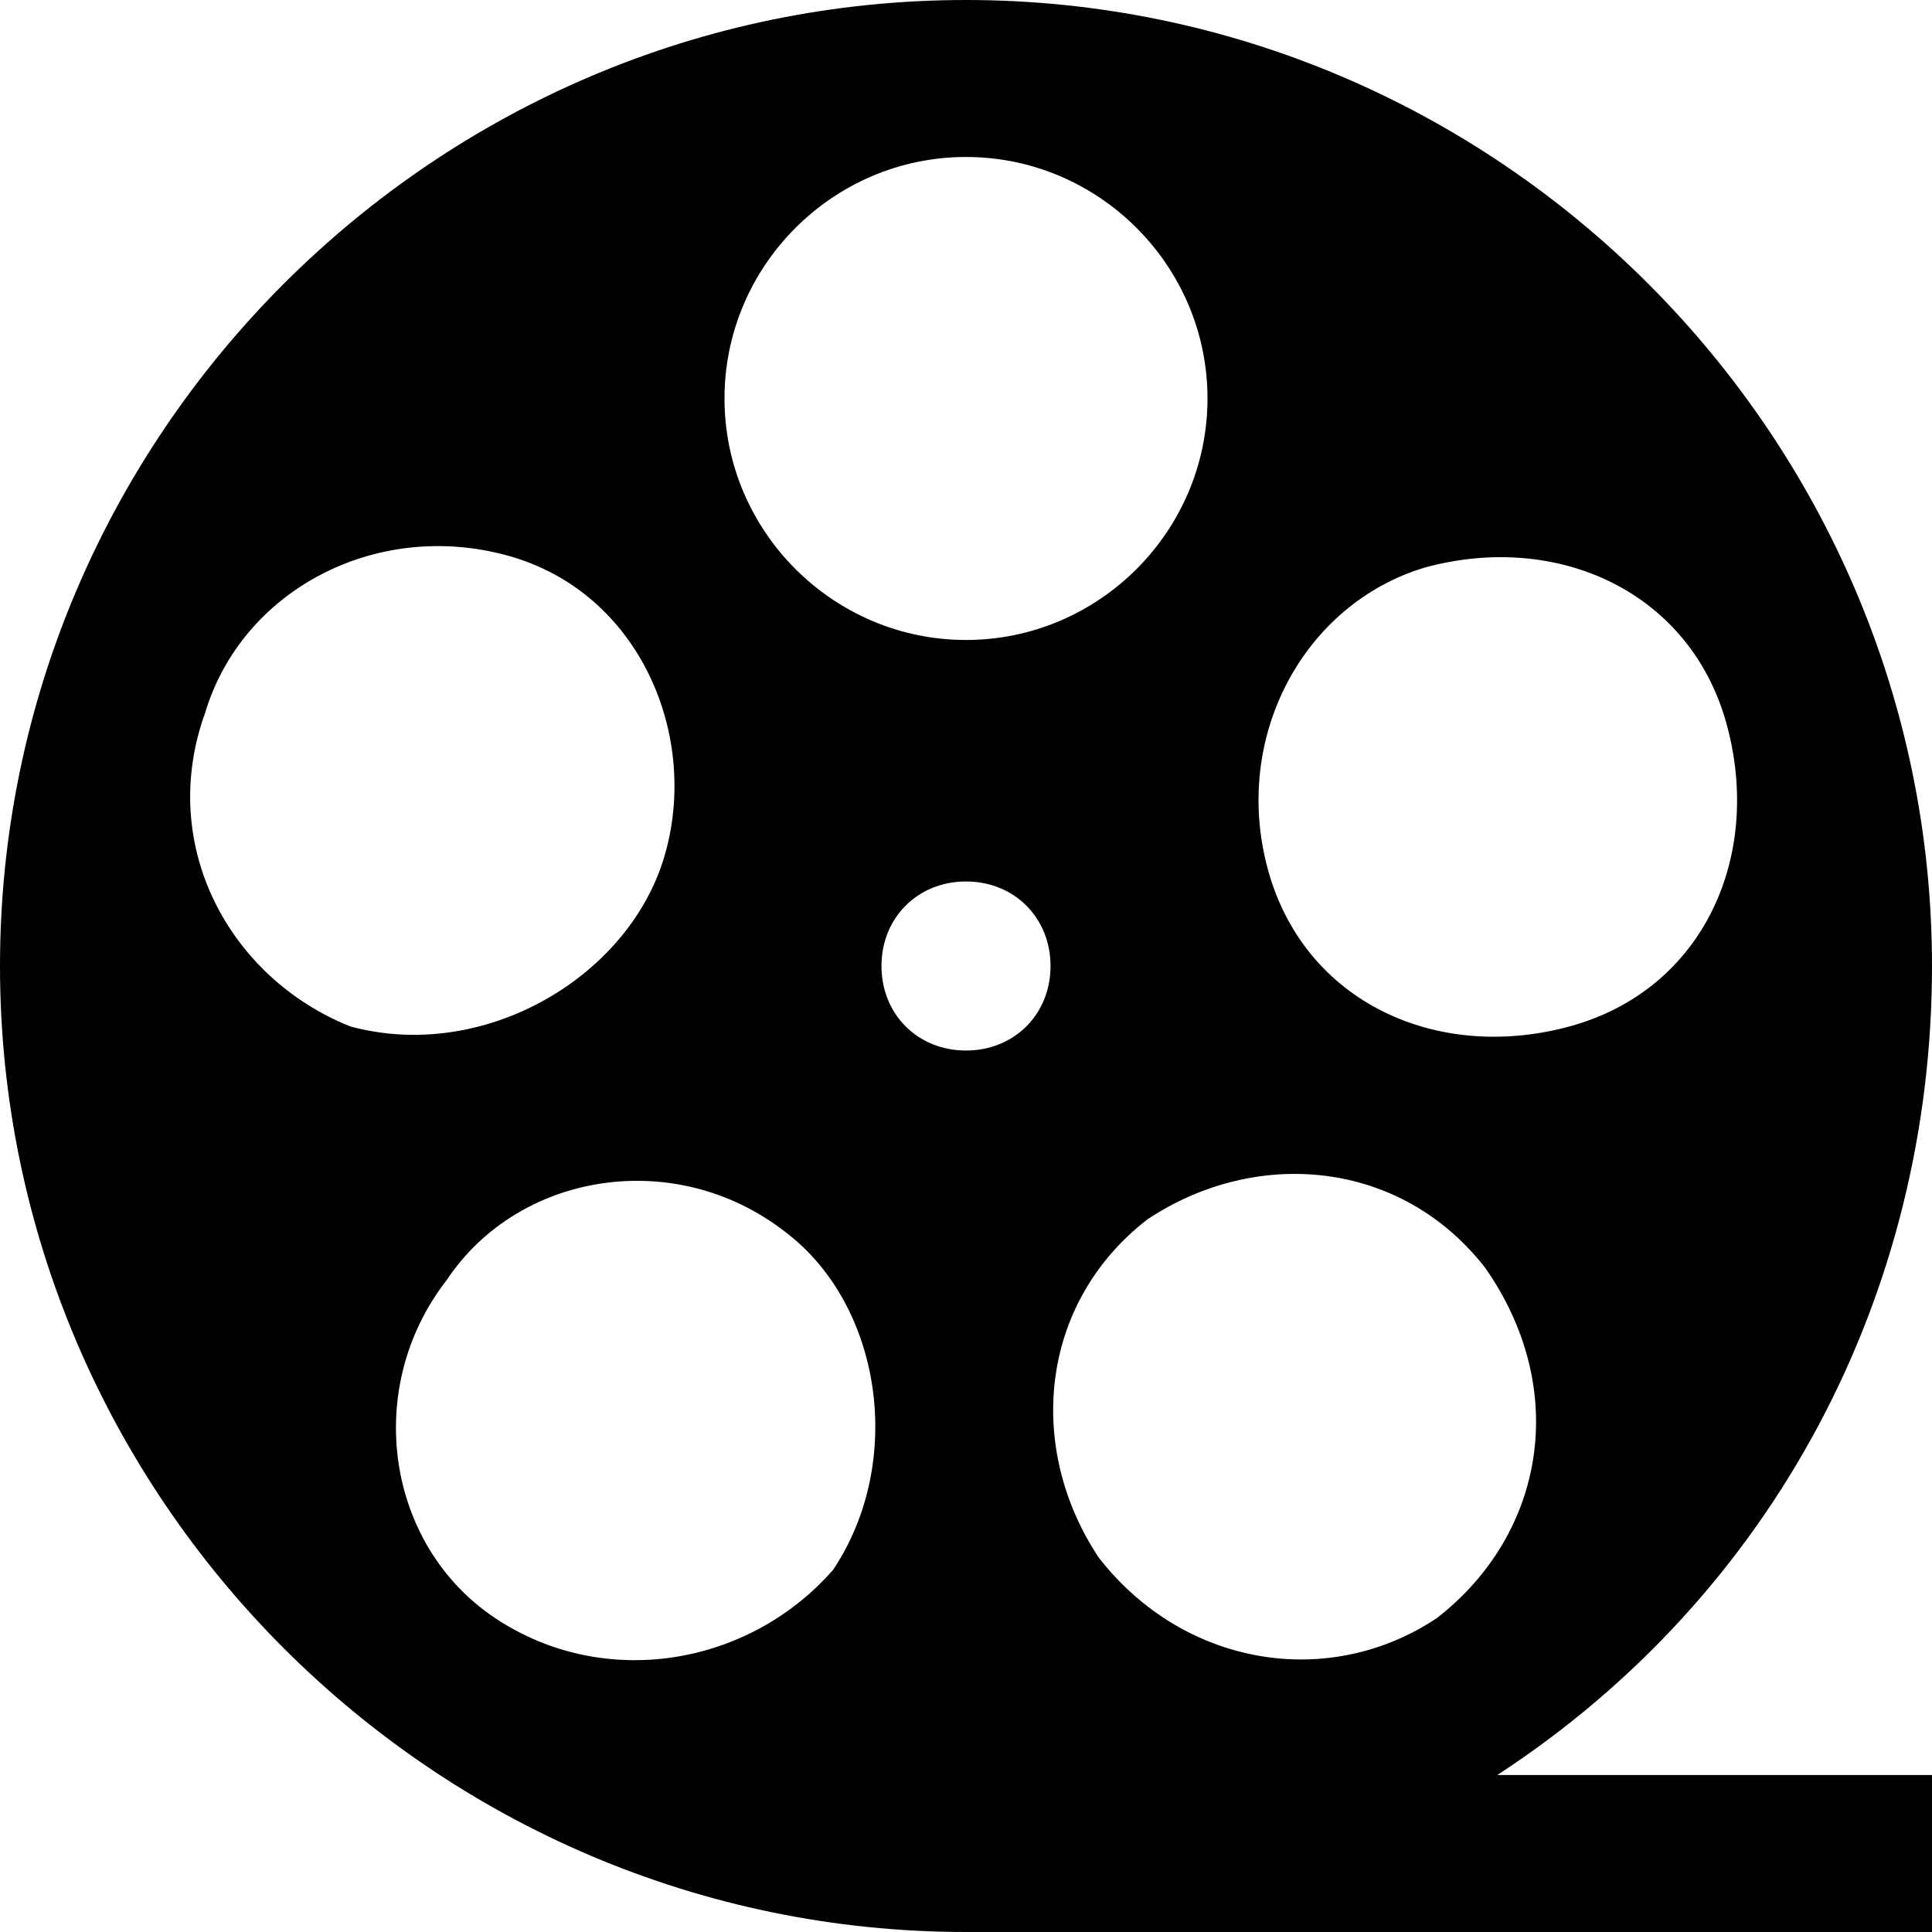
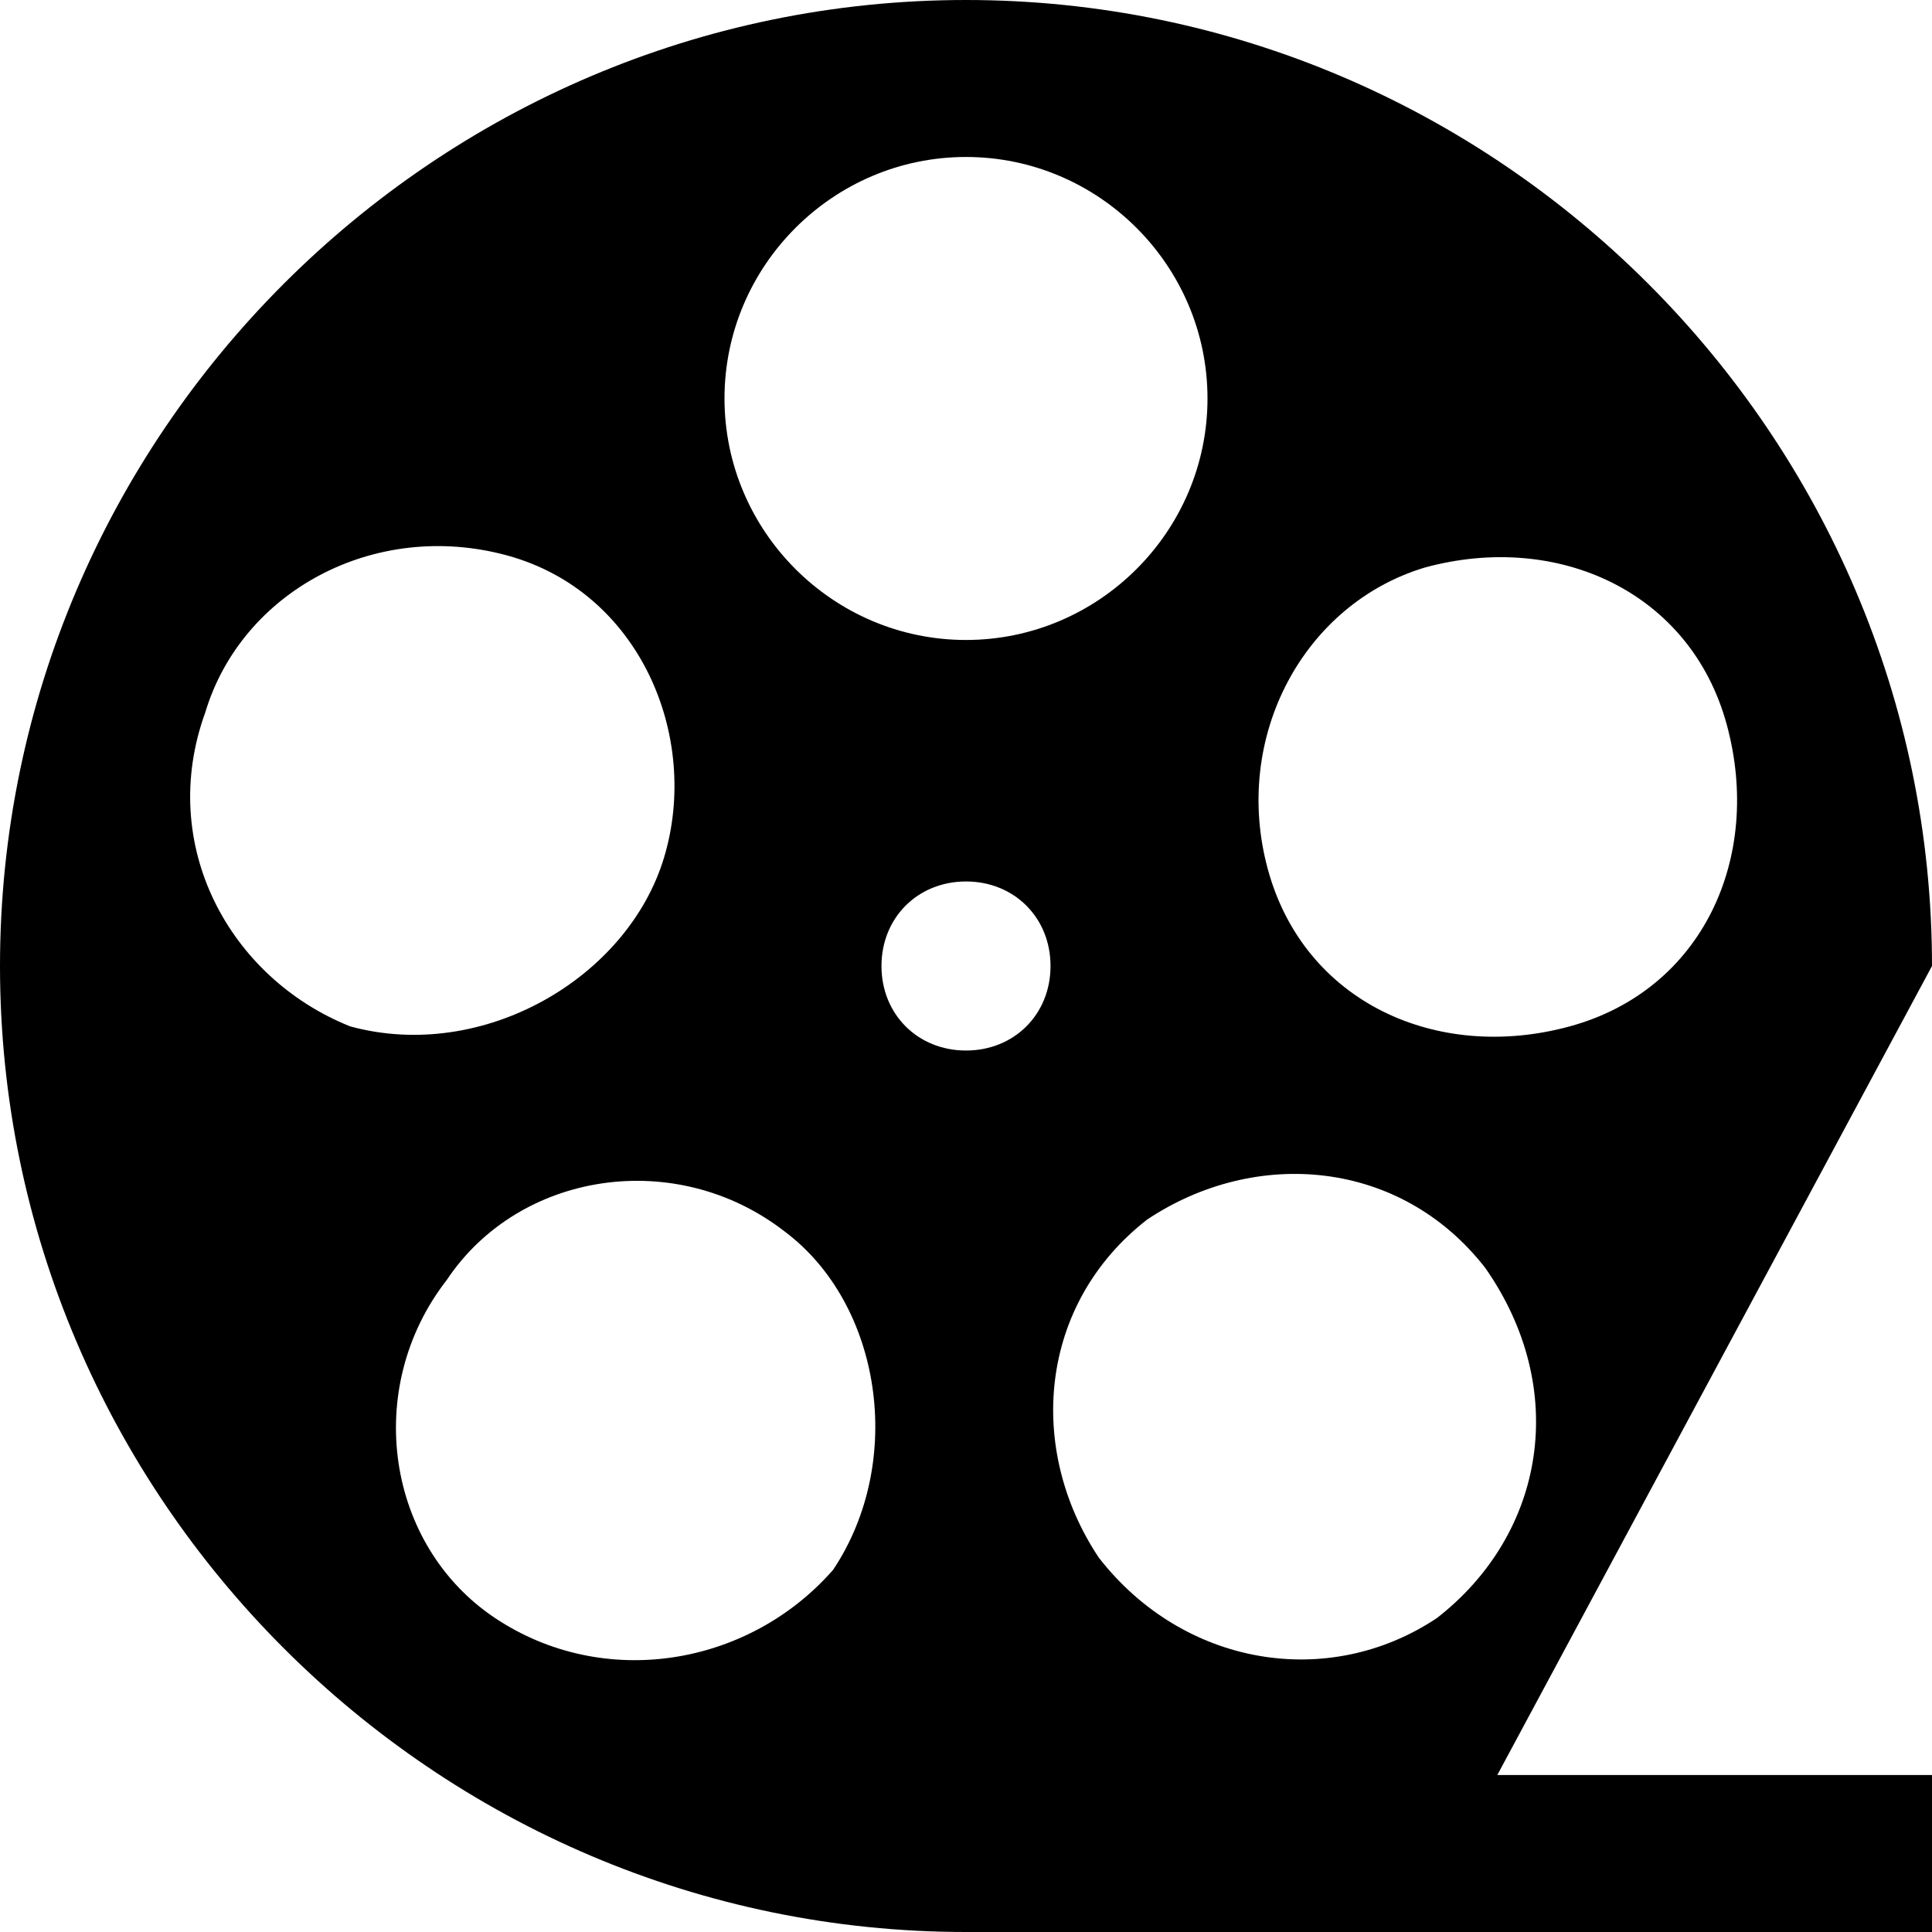
<svg xmlns="http://www.w3.org/2000/svg" version="1.1" id="Layer_1" x="0px" y="0px" viewBox="0 0 16 16" style="enable-background:new 0 0 16 16;" xml:space="preserve">
  <g id="Layer_2_00000116234877124340966960000014123722549483461799_">
    <g id="Layer_1-2">
-       <path d="M16,8c0-4.4-3.6-8-8-8S0,3.6,0,8c0,4.4,3.6,8,8,8h8v-1.3h-3.6C14.7,13.2,16,10.7,16,8z M11.9,13.4    C11,14,9.8,13.8,9.1,12.9c-0.6-0.9-0.5-2.1,0.4-2.8c0.9-0.6,2.1-0.5,2.8,0.4C13,11.5,12.8,12.7,11.9,13.4    C11.9,13.4,11.9,13.4,11.9,13.4z M11.8,4.7c1.1-0.3,2.2,0.2,2.5,1.3c0.3,1.1-0.2,2.2-1.3,2.5c-1.1,0.3-2.2-0.2-2.5-1.3    c0,0,0,0,0,0C10.2,6.1,10.8,5,11.8,4.7L11.8,4.7z M8,1.3c1.1,0,2,0.9,2,2c0,1.1-0.9,2-2,2s-2-0.9-2-2c0,0,0,0,0,0    C6,2.2,6.9,1.3,8,1.3z M1.7,5.9C2,4.9,3.1,4.3,4.2,4.6s1.6,1.5,1.3,2.5S4,8.8,2.9,8.5c0,0,0,0,0,0C1.9,8.1,1.3,7,1.7,5.9z M6.9,13    C6.2,13.8,5,14,4.1,13.4c-0.9-0.6-1.1-1.9-0.4-2.8c0.6-0.9,1.9-1.1,2.8-0.4c0,0,0,0,0,0C7.3,10.8,7.5,12.1,6.9,13z M7.3,8    c0-0.4,0.3-0.7,0.7-0.7c0.4,0,0.7,0.3,0.7,0.7c0,0.4-0.3,0.7-0.7,0.7C7.6,8.7,7.3,8.4,7.3,8L7.3,8z" />
+       <path d="M16,8c0-4.4-3.6-8-8-8S0,3.6,0,8c0,4.4,3.6,8,8,8h8v-1.3h-3.6z M11.9,13.4    C11,14,9.8,13.8,9.1,12.9c-0.6-0.9-0.5-2.1,0.4-2.8c0.9-0.6,2.1-0.5,2.8,0.4C13,11.5,12.8,12.7,11.9,13.4    C11.9,13.4,11.9,13.4,11.9,13.4z M11.8,4.7c1.1-0.3,2.2,0.2,2.5,1.3c0.3,1.1-0.2,2.2-1.3,2.5c-1.1,0.3-2.2-0.2-2.5-1.3    c0,0,0,0,0,0C10.2,6.1,10.8,5,11.8,4.7L11.8,4.7z M8,1.3c1.1,0,2,0.9,2,2c0,1.1-0.9,2-2,2s-2-0.9-2-2c0,0,0,0,0,0    C6,2.2,6.9,1.3,8,1.3z M1.7,5.9C2,4.9,3.1,4.3,4.2,4.6s1.6,1.5,1.3,2.5S4,8.8,2.9,8.5c0,0,0,0,0,0C1.9,8.1,1.3,7,1.7,5.9z M6.9,13    C6.2,13.8,5,14,4.1,13.4c-0.9-0.6-1.1-1.9-0.4-2.8c0.6-0.9,1.9-1.1,2.8-0.4c0,0,0,0,0,0C7.3,10.8,7.5,12.1,6.9,13z M7.3,8    c0-0.4,0.3-0.7,0.7-0.7c0.4,0,0.7,0.3,0.7,0.7c0,0.4-0.3,0.7-0.7,0.7C7.6,8.7,7.3,8.4,7.3,8L7.3,8z" />
    </g>
  </g>
</svg>